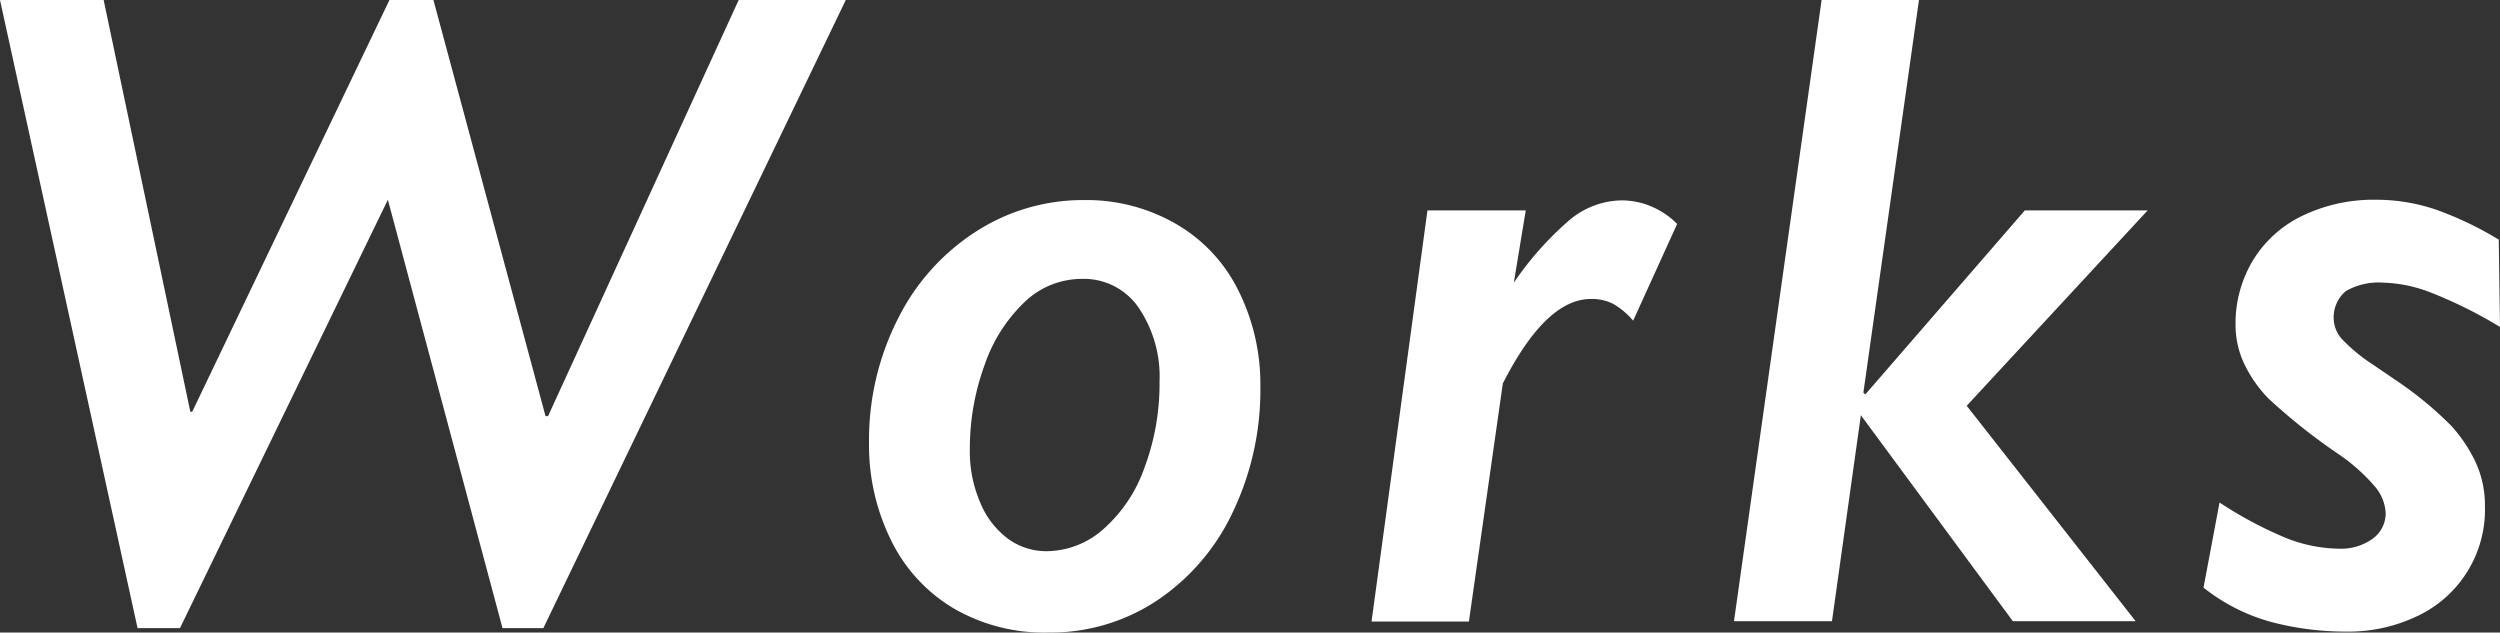
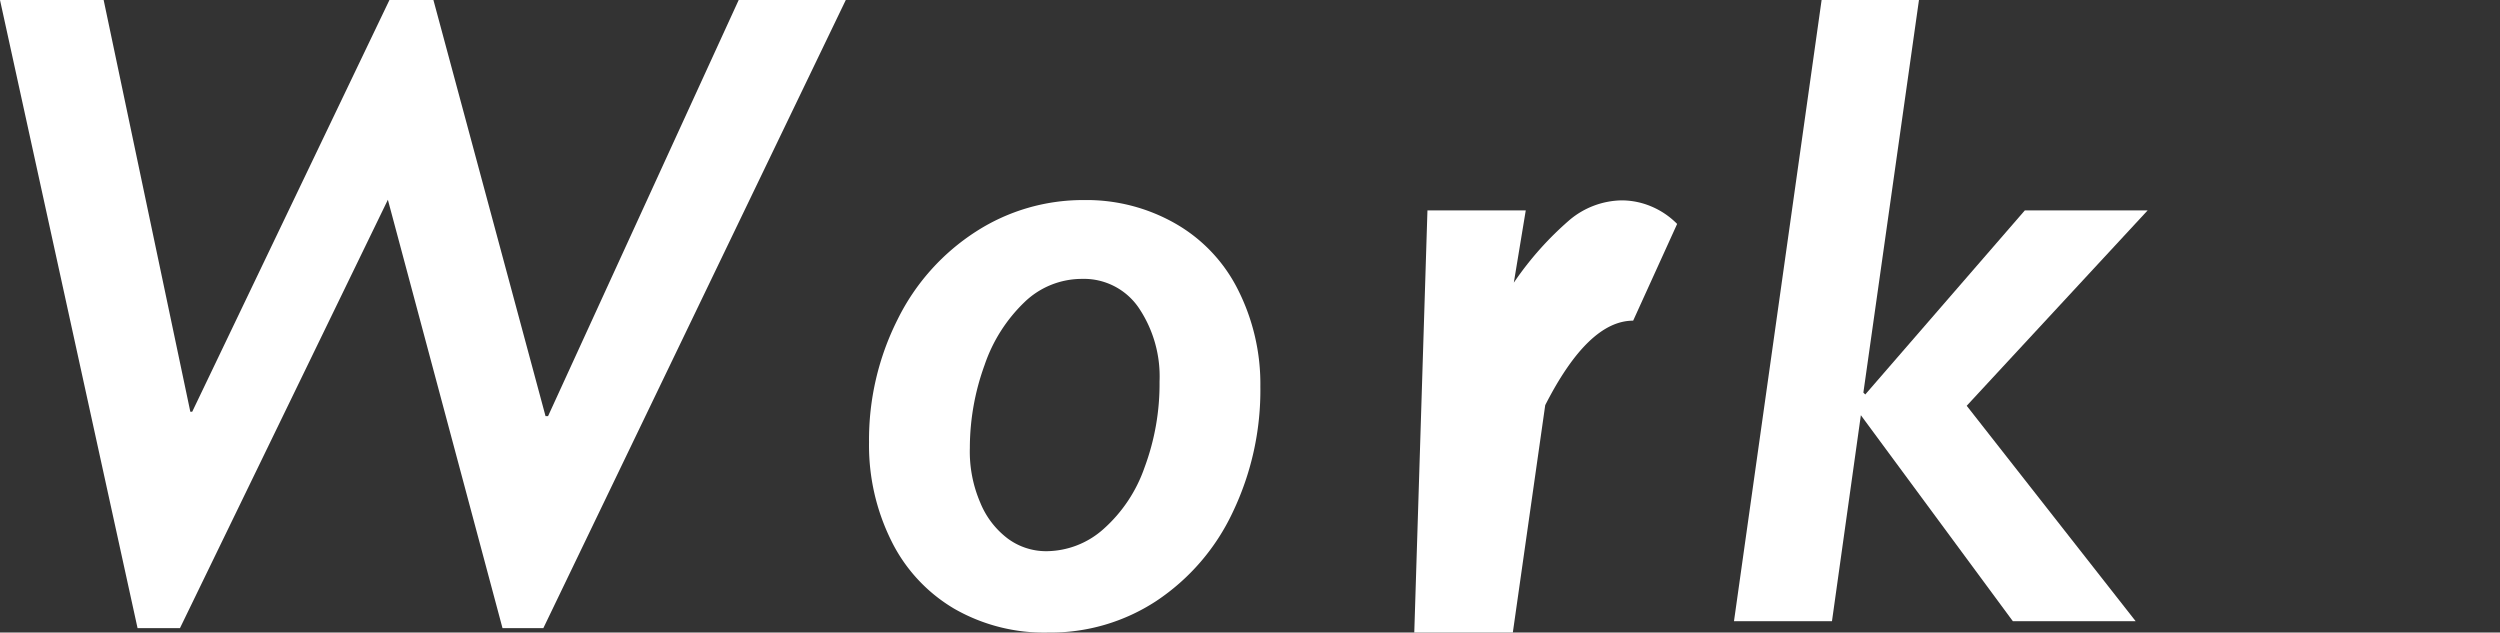
<svg xmlns="http://www.w3.org/2000/svg" viewBox="0 0 79.6 20.14">
  <rect x="0" y="0" width="79.6" height="20.14" fill="#333333" stroke="none" />
  <defs>
    <style>.cls-1{fill:#fff;}</style>
  </defs>
  <g>
    <g>
      <path class="cls-1" d="M26.93,0,17.3,20H16L12.35,6.36,5.73,20H4.38L0,0H3.3L6.06,13.11h.06L12.4,0h1.4l3.57,13.25h.08L23.52,0Z" />
      <path class="cls-1" d="M40.13,12.31a9,9,0,0,1-.88,4,6.92,6.92,0,0,1-2.44,2.83,6.13,6.13,0,0,1-3.43,1,5.74,5.74,0,0,1-3-.76,5.14,5.14,0,0,1-2-2.16,6.83,6.83,0,0,1-.71-3.14,8.51,8.51,0,0,1,.91-3.91,7,7,0,0,1,2.5-2.8,6.28,6.28,0,0,1,3.43-1,5.7,5.7,0,0,1,2.9.74,5,5,0,0,1,2,2.1A6.66,6.66,0,0,1,40.13,12.31Zm-3.21-.16a3.91,3.91,0,0,0-.67-2.36,2.11,2.11,0,0,0-1.8-.91,2.63,2.63,0,0,0-1.83.74,5,5,0,0,0-1.27,2,7.73,7.73,0,0,0-.47,2.64A4.11,4.11,0,0,0,31.21,16a2.71,2.71,0,0,0,.88,1.15,2.05,2.05,0,0,0,1.22.4,2.75,2.75,0,0,0,1.83-.71,4.66,4.66,0,0,0,1.3-1.95A7.62,7.62,0,0,0,36.92,12.15Z" />
-       <path class="cls-1" d="M52,10.21a2.47,2.47,0,0,0-.61-.52,1.46,1.46,0,0,0-.74-.17q-1.43,0-2.8,2.69l-1.08,7.58h-3.1L45.45,6.7h3.13L48.2,9a10.22,10.22,0,0,1,1.78-2,2.64,2.64,0,0,1,1.65-.62,2.43,2.43,0,0,1,.94.19,2.53,2.53,0,0,1,.83.56Z" />
+       <path class="cls-1" d="M52,10.21q-1.43,0-2.8,2.69l-1.08,7.58h-3.1L45.45,6.7h3.13L48.2,9a10.22,10.22,0,0,1,1.78-2,2.64,2.64,0,0,1,1.65-.62,2.43,2.43,0,0,1,.94.19,2.53,2.53,0,0,1,.83.56Z" />
      <path class="cls-1" d="M61.1,0,59.33,12.5l.06.06L64.47,6.7h3.91l-5.76,6.22L68,19.78H64.09l-4.84-6.56-.92,6.56H55.21L58,0Z" />
-       <path class="cls-1" d="M79.6,10.41A14.35,14.35,0,0,0,77.36,9.3,4.49,4.49,0,0,0,75.89,9a2.08,2.08,0,0,0-1.2.27,1.09,1.09,0,0,0-.38.95,1,1,0,0,0,.3.62,5.46,5.46,0,0,0,.93.76l.75.51a11.45,11.45,0,0,1,1.76,1.45,4.71,4.71,0,0,1,.78,1.17,3.26,3.26,0,0,1,.29,1.38A3.74,3.74,0,0,1,77,19.6a5.07,5.07,0,0,1-2.29.51,9.3,9.3,0,0,1-2.37-.3,6,6,0,0,1-2.18-1.1L70.67,16a12.75,12.75,0,0,0,2,1.08,4.69,4.69,0,0,0,1.79.39,1.73,1.73,0,0,0,1.09-.32,1,1,0,0,0,.41-.81,1.42,1.42,0,0,0-.37-.88,5.89,5.89,0,0,0-1.13-1,18.63,18.63,0,0,1-2.22-1.76,4.09,4.09,0,0,1-.79-1.13,2.9,2.9,0,0,1-.27-1.22,3.89,3.89,0,0,1,.56-2.07,3.73,3.73,0,0,1,1.59-1.42,5.22,5.22,0,0,1,2.33-.5,5.88,5.88,0,0,1,2,.35,10.85,10.85,0,0,1,1.9.92Z" />
    </g>
  </g>
</svg>